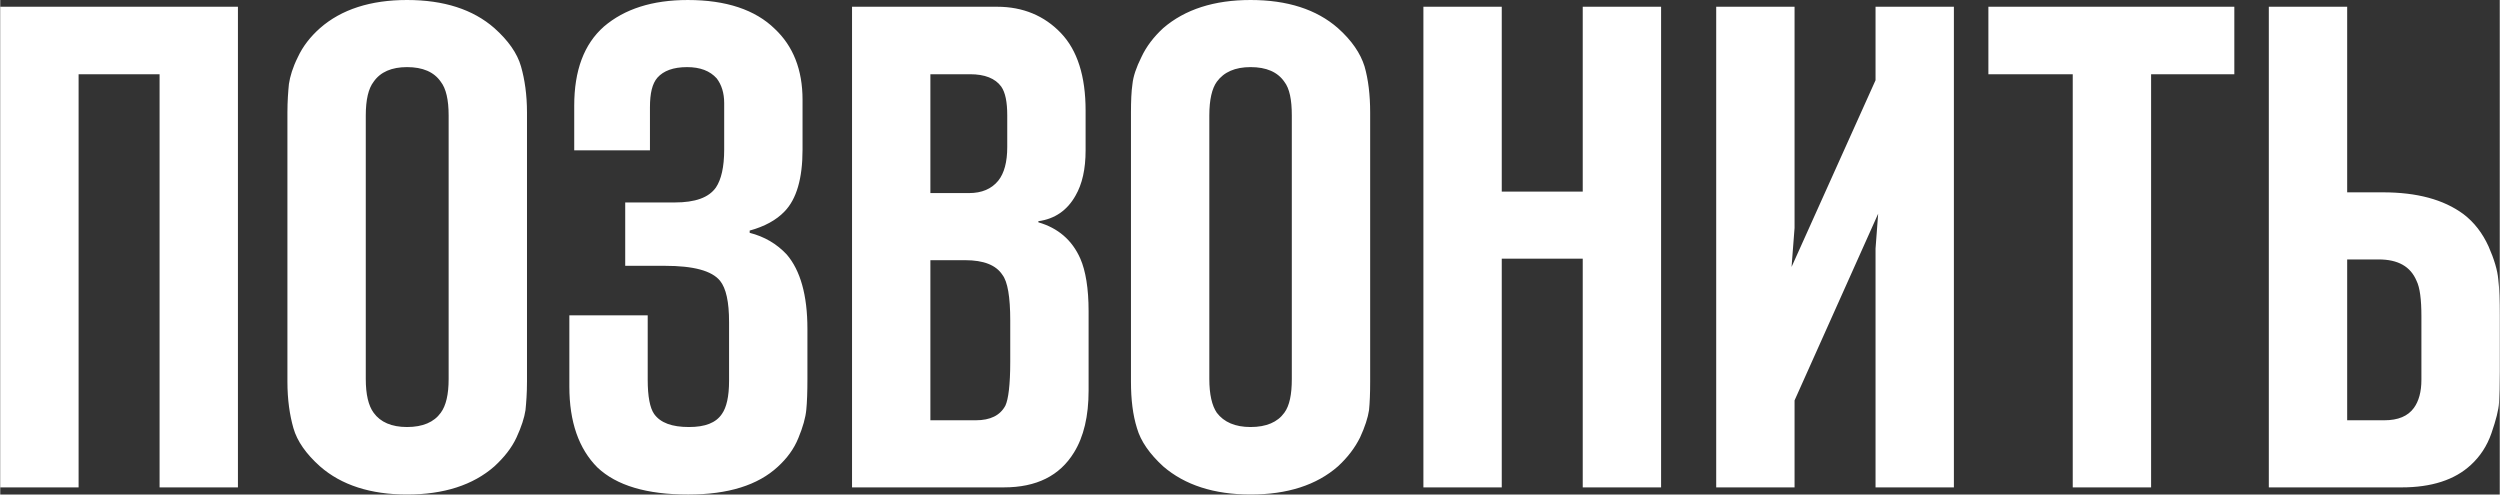
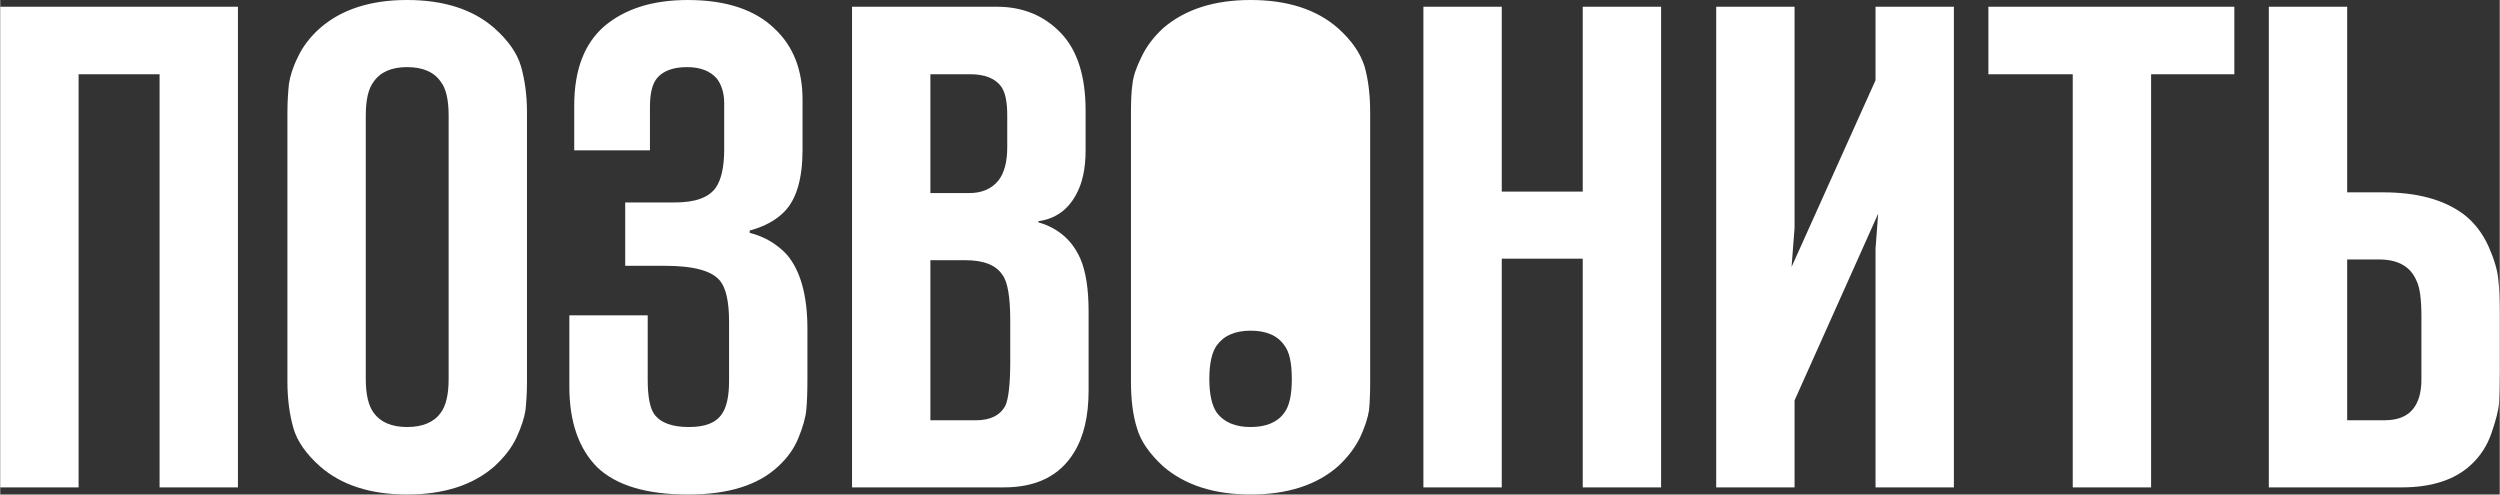
<svg xmlns="http://www.w3.org/2000/svg" xml:space="preserve" width="728px" height="144px" style="shape-rendering:geometricPrecision; text-rendering:geometricPrecision; image-rendering:optimizeQuality; fill-rule:evenodd; clip-rule:evenodd" viewBox="0 0 66.67 13.19">
  <rect x="0" y="0" width="66.67" height="13.19" fill="#333333" stroke="none" />
  <defs>
    <style type="text/css">  .fil0 {fill:white;fill-rule:nonzero}  </style>
  </defs>
  <g id="Слой_x0020_1">
-     <path class="fil0" d="M6.34 13l-2.09 0 0 -11.02 -2.16 0 0 11.02 -2.09 0 0 -12.82 6.34 0 0 12.82zm7.71 -10l0 7.18c0,0.31 -0.02,0.56 -0.04,0.76 -0.03,0.2 -0.11,0.45 -0.24,0.73 -0.13,0.28 -0.33,0.53 -0.59,0.77 -0.57,0.5 -1.35,0.75 -2.33,0.75 -0.97,0 -1.75,-0.25 -2.32,-0.75 -0.37,-0.33 -0.61,-0.67 -0.71,-1.02 -0.1,-0.35 -0.16,-0.76 -0.16,-1.24l0 -7.18c0,-0.3 0.02,-0.56 0.04,-0.76 0.03,-0.2 0.1,-0.44 0.24,-0.72 0.13,-0.28 0.33,-0.54 0.59,-0.77 0.57,-0.5 1.35,-0.75 2.32,-0.75 0.98,0 1.76,0.25 2.33,0.75 0.37,0.33 0.61,0.67 0.71,1.02 0.1,0.35 0.16,0.76 0.16,1.23zm-4.3 0.08l0 7.03c0,0.41 0.07,0.71 0.21,0.9 0.18,0.25 0.48,0.38 0.89,0.38 0.42,0 0.72,-0.13 0.9,-0.38 0.14,-0.19 0.21,-0.49 0.21,-0.9l0 -7.03c0,-0.42 -0.07,-0.72 -0.21,-0.9 -0.18,-0.26 -0.48,-0.39 -0.9,-0.39 -0.41,0 -0.71,0.13 -0.89,0.39 -0.14,0.18 -0.21,0.48 -0.21,0.9zm5.43 5.33l2.09 0 0 1.72c0,0.45 0.06,0.75 0.17,0.91 0.17,0.24 0.48,0.35 0.93,0.35 0.43,0 0.72,-0.11 0.88,-0.35 0.12,-0.17 0.19,-0.46 0.19,-0.88l0 -1.57c0,-0.54 -0.08,-0.9 -0.24,-1.1 -0.22,-0.27 -0.71,-0.4 -1.47,-0.4l-1.06 0 0 -1.69 1.32 0c0.55,0 0.91,-0.13 1.1,-0.4 0.14,-0.21 0.22,-0.54 0.22,-1.01l0 -1.24c0,-0.27 -0.07,-0.49 -0.2,-0.66 -0.18,-0.2 -0.44,-0.3 -0.79,-0.3 -0.37,0 -0.63,0.1 -0.79,0.28 -0.14,0.16 -0.2,0.42 -0.2,0.79l0 1.15 -2.02 0 0 -1.19c0,-0.94 0.26,-1.64 0.79,-2.11 0.55,-0.47 1.29,-0.71 2.24,-0.71 1.02,0 1.8,0.26 2.32,0.77 0.49,0.46 0.74,1.09 0.74,1.89l0 1.24c0,0.03 0,0.06 0,0.09 0,0.77 -0.16,1.32 -0.48,1.65 -0.22,0.23 -0.53,0.4 -0.93,0.51l0 0.06c0.39,0.1 0.72,0.29 0.99,0.58 0.36,0.42 0.55,1.08 0.55,1.98l0 1.34c0,0.34 -0.01,0.62 -0.03,0.82 -0.02,0.21 -0.09,0.46 -0.21,0.75 -0.12,0.3 -0.31,0.55 -0.55,0.77 -0.53,0.49 -1.32,0.74 -2.39,0.74 -1.11,0 -1.91,-0.24 -2.42,-0.72 -0.5,-0.5 -0.75,-1.22 -0.75,-2.16l0 -1.9zm7.54 4.59l0 -12.82 3.87 0c0.69,0 1.26,0.24 1.7,0.7 0.44,0.46 0.66,1.15 0.66,2.07l0 1.06c0,0.5 -0.09,0.9 -0.27,1.21 -0.22,0.39 -0.55,0.62 -0.99,0.68l0 0.03c0.52,0.15 0.9,0.47 1.12,0.97 0.14,0.32 0.22,0.79 0.22,1.4l0 2.12c0,0.68 -0.13,1.23 -0.39,1.65 -0.38,0.62 -1,0.93 -1.87,0.93l-4.05 0zm2.09 -1.79l1.21 0c0.39,0 0.65,-0.13 0.79,-0.39 0.08,-0.17 0.13,-0.56 0.13,-1.17l0 -1.1c0,-0.63 -0.07,-1.04 -0.21,-1.22 -0.17,-0.26 -0.5,-0.39 -0.99,-0.39l-0.93 0 0 4.27zm0 -6.06l1.03 0c0.34,0 0.6,-0.11 0.78,-0.33 0.16,-0.2 0.24,-0.5 0.24,-0.9l0 -0.84c0,-0.36 -0.05,-0.61 -0.16,-0.77 -0.16,-0.22 -0.44,-0.33 -0.83,-0.33l-1.06 0 0 3.17zm11.73 -2.15l0 7.18c0,0.31 -0.01,0.56 -0.03,0.76 -0.03,0.2 -0.11,0.45 -0.24,0.73 -0.14,0.28 -0.33,0.53 -0.59,0.77 -0.57,0.5 -1.35,0.75 -2.33,0.75 -0.97,0 -1.75,-0.25 -2.33,-0.75 -0.36,-0.33 -0.6,-0.67 -0.7,-1.02 -0.11,-0.35 -0.16,-0.76 -0.16,-1.24l0 -7.18c0,-0.3 0.01,-0.56 0.04,-0.76 0.02,-0.2 0.1,-0.44 0.24,-0.72 0.13,-0.28 0.33,-0.54 0.58,-0.77 0.58,-0.5 1.36,-0.75 2.33,-0.75 0.98,0 1.76,0.25 2.33,0.75 0.37,0.33 0.6,0.67 0.71,1.02 0.1,0.35 0.15,0.76 0.15,1.23zm-4.29 0.08l0 7.03c0,0.41 0.07,0.71 0.2,0.9 0.19,0.25 0.49,0.38 0.9,0.38 0.42,0 0.72,-0.13 0.9,-0.38 0.14,-0.19 0.2,-0.49 0.2,-0.9l0 -7.03c0,-0.42 -0.06,-0.72 -0.2,-0.9 -0.18,-0.26 -0.48,-0.39 -0.9,-0.39 -0.41,0 -0.71,0.13 -0.9,0.39 -0.13,0.18 -0.2,0.48 -0.2,0.9zm9.96 3.82l-2.16 0 0 6.1 -2.09 0 0 -12.82 2.09 0 0 4.93 2.16 0 0 -4.93 2.09 0 0 12.82 -2.09 0 0 -6.1zm9.9 6.1l-2.09 0 0 -6.37 0.07 -0.93 -2.23 4.98 0 2.32 -2.09 0 0 -12.82 2.09 0 0 5.9 -0.08 1.04 2.24 -4.98 0 -1.96 2.09 0 0 12.82zm5.26 0l-2.09 0 0 -11.02 -2.25 0 0 -1.8 6.56 0 0 1.8 -2.22 0 0 11.02zm3.14 0l0 -12.82 2.09 0 0 4.95 0.95 0c0.91,0 1.62,0.19 2.15,0.58 0.29,0.22 0.51,0.51 0.67,0.86 0.15,0.34 0.24,0.64 0.26,0.88 0.03,0.25 0.04,0.57 0.04,0.97l0 1.49c0,0.36 -0.01,0.64 -0.02,0.83 -0.01,0.19 -0.08,0.46 -0.2,0.81 -0.12,0.35 -0.31,0.63 -0.55,0.85 -0.43,0.4 -1.05,0.6 -1.85,0.6l-3.54 0zm2.09 -6.08l0 4.29 0.99 0c0.37,0 0.63,-0.11 0.79,-0.33 0.13,-0.18 0.2,-0.43 0.2,-0.75l0 -1.69c0,-0.45 -0.04,-0.77 -0.13,-0.95 -0.16,-0.38 -0.49,-0.57 -1.01,-0.57l-0.84 0z" />
+     <path class="fil0" d="M6.34 13l-2.09 0 0 -11.02 -2.16 0 0 11.02 -2.09 0 0 -12.82 6.34 0 0 12.82zm7.71 -10l0 7.18c0,0.31 -0.02,0.56 -0.04,0.76 -0.03,0.2 -0.11,0.45 -0.24,0.73 -0.13,0.28 -0.33,0.53 -0.59,0.77 -0.57,0.5 -1.35,0.75 -2.33,0.75 -0.97,0 -1.75,-0.25 -2.32,-0.75 -0.37,-0.33 -0.61,-0.67 -0.71,-1.02 -0.1,-0.35 -0.16,-0.76 -0.16,-1.24l0 -7.18c0,-0.3 0.02,-0.56 0.04,-0.76 0.03,-0.2 0.1,-0.44 0.24,-0.72 0.13,-0.28 0.33,-0.54 0.59,-0.77 0.57,-0.5 1.35,-0.75 2.32,-0.75 0.98,0 1.76,0.25 2.33,0.75 0.37,0.33 0.61,0.67 0.71,1.02 0.1,0.35 0.16,0.76 0.16,1.23zm-4.3 0.08l0 7.03c0,0.41 0.07,0.71 0.21,0.9 0.18,0.25 0.48,0.38 0.89,0.38 0.42,0 0.72,-0.13 0.9,-0.38 0.14,-0.19 0.21,-0.49 0.21,-0.9l0 -7.03c0,-0.42 -0.07,-0.72 -0.21,-0.9 -0.18,-0.26 -0.48,-0.39 -0.9,-0.39 -0.41,0 -0.71,0.13 -0.89,0.39 -0.14,0.18 -0.21,0.48 -0.21,0.9zm5.43 5.33l2.09 0 0 1.72c0,0.45 0.06,0.75 0.17,0.91 0.17,0.24 0.48,0.35 0.93,0.35 0.43,0 0.72,-0.11 0.88,-0.35 0.12,-0.17 0.19,-0.46 0.19,-0.88l0 -1.57c0,-0.54 -0.08,-0.9 -0.24,-1.1 -0.22,-0.27 -0.71,-0.4 -1.47,-0.4l-1.06 0 0 -1.69 1.32 0c0.55,0 0.91,-0.13 1.1,-0.4 0.14,-0.21 0.22,-0.54 0.22,-1.01l0 -1.24c0,-0.27 -0.07,-0.49 -0.2,-0.66 -0.18,-0.2 -0.44,-0.3 -0.79,-0.3 -0.37,0 -0.63,0.1 -0.79,0.28 -0.14,0.16 -0.2,0.42 -0.2,0.79l0 1.15 -2.02 0 0 -1.19c0,-0.94 0.26,-1.64 0.79,-2.11 0.55,-0.47 1.29,-0.71 2.24,-0.71 1.02,0 1.8,0.26 2.32,0.77 0.49,0.46 0.74,1.09 0.74,1.89l0 1.24c0,0.03 0,0.06 0,0.09 0,0.77 -0.16,1.32 -0.48,1.65 -0.22,0.23 -0.53,0.4 -0.93,0.51l0 0.06c0.39,0.1 0.72,0.29 0.99,0.58 0.36,0.42 0.55,1.08 0.55,1.98l0 1.34c0,0.34 -0.01,0.62 -0.03,0.82 -0.02,0.21 -0.09,0.46 -0.21,0.75 -0.12,0.3 -0.31,0.55 -0.55,0.77 -0.53,0.49 -1.32,0.74 -2.39,0.74 -1.11,0 -1.91,-0.24 -2.42,-0.72 -0.5,-0.5 -0.75,-1.22 -0.75,-2.16l0 -1.9zm7.54 4.59l0 -12.82 3.87 0c0.69,0 1.26,0.24 1.7,0.7 0.44,0.46 0.66,1.15 0.66,2.07l0 1.06c0,0.5 -0.09,0.9 -0.27,1.21 -0.22,0.39 -0.55,0.62 -0.99,0.68l0 0.03c0.52,0.15 0.9,0.47 1.12,0.97 0.14,0.32 0.22,0.79 0.22,1.4l0 2.12c0,0.68 -0.13,1.23 -0.39,1.65 -0.38,0.62 -1,0.93 -1.87,0.93l-4.05 0zm2.09 -1.79l1.21 0c0.39,0 0.65,-0.13 0.79,-0.39 0.08,-0.17 0.13,-0.56 0.13,-1.17l0 -1.1c0,-0.63 -0.07,-1.04 -0.21,-1.22 -0.17,-0.26 -0.5,-0.39 -0.99,-0.39l-0.93 0 0 4.27zm0 -6.06l1.03 0c0.34,0 0.6,-0.11 0.78,-0.33 0.16,-0.2 0.24,-0.5 0.24,-0.9l0 -0.84c0,-0.36 -0.05,-0.61 -0.16,-0.77 -0.16,-0.22 -0.44,-0.33 -0.83,-0.33l-1.06 0 0 3.17zm11.73 -2.15l0 7.18c0,0.31 -0.01,0.56 -0.03,0.76 -0.03,0.2 -0.11,0.45 -0.24,0.73 -0.14,0.28 -0.33,0.53 -0.59,0.77 -0.57,0.5 -1.35,0.75 -2.33,0.75 -0.97,0 -1.75,-0.25 -2.33,-0.75 -0.36,-0.33 -0.6,-0.67 -0.7,-1.02 -0.11,-0.35 -0.16,-0.76 -0.16,-1.24l0 -7.18c0,-0.3 0.01,-0.56 0.04,-0.76 0.02,-0.2 0.1,-0.44 0.24,-0.72 0.13,-0.28 0.33,-0.54 0.58,-0.77 0.58,-0.5 1.36,-0.75 2.33,-0.75 0.98,0 1.76,0.25 2.33,0.75 0.37,0.33 0.6,0.67 0.71,1.02 0.1,0.35 0.15,0.76 0.15,1.23zm-4.29 0.08l0 7.03c0,0.41 0.07,0.71 0.2,0.9 0.19,0.25 0.49,0.38 0.9,0.38 0.42,0 0.72,-0.13 0.9,-0.38 0.14,-0.19 0.2,-0.49 0.2,-0.9c0,-0.42 -0.06,-0.72 -0.2,-0.9 -0.18,-0.26 -0.48,-0.39 -0.9,-0.39 -0.41,0 -0.71,0.13 -0.9,0.39 -0.13,0.18 -0.2,0.48 -0.2,0.9zm9.96 3.82l-2.16 0 0 6.1 -2.09 0 0 -12.82 2.09 0 0 4.93 2.16 0 0 -4.93 2.09 0 0 12.82 -2.09 0 0 -6.1zm9.9 6.1l-2.09 0 0 -6.37 0.07 -0.93 -2.23 4.98 0 2.32 -2.09 0 0 -12.82 2.09 0 0 5.9 -0.08 1.04 2.24 -4.98 0 -1.96 2.09 0 0 12.82zm5.26 0l-2.09 0 0 -11.02 -2.25 0 0 -1.8 6.56 0 0 1.8 -2.22 0 0 11.02zm3.14 0l0 -12.82 2.09 0 0 4.95 0.95 0c0.91,0 1.62,0.19 2.15,0.58 0.29,0.22 0.51,0.51 0.67,0.86 0.15,0.34 0.24,0.64 0.26,0.88 0.03,0.25 0.04,0.57 0.04,0.97l0 1.49c0,0.36 -0.01,0.64 -0.02,0.83 -0.01,0.19 -0.08,0.46 -0.2,0.81 -0.12,0.35 -0.31,0.63 -0.55,0.85 -0.43,0.4 -1.05,0.6 -1.85,0.6l-3.54 0zm2.09 -6.08l0 4.29 0.99 0c0.37,0 0.63,-0.11 0.79,-0.33 0.13,-0.18 0.2,-0.43 0.2,-0.75l0 -1.69c0,-0.45 -0.04,-0.77 -0.13,-0.95 -0.16,-0.38 -0.49,-0.57 -1.01,-0.57l-0.84 0z" />
  </g>
</svg>